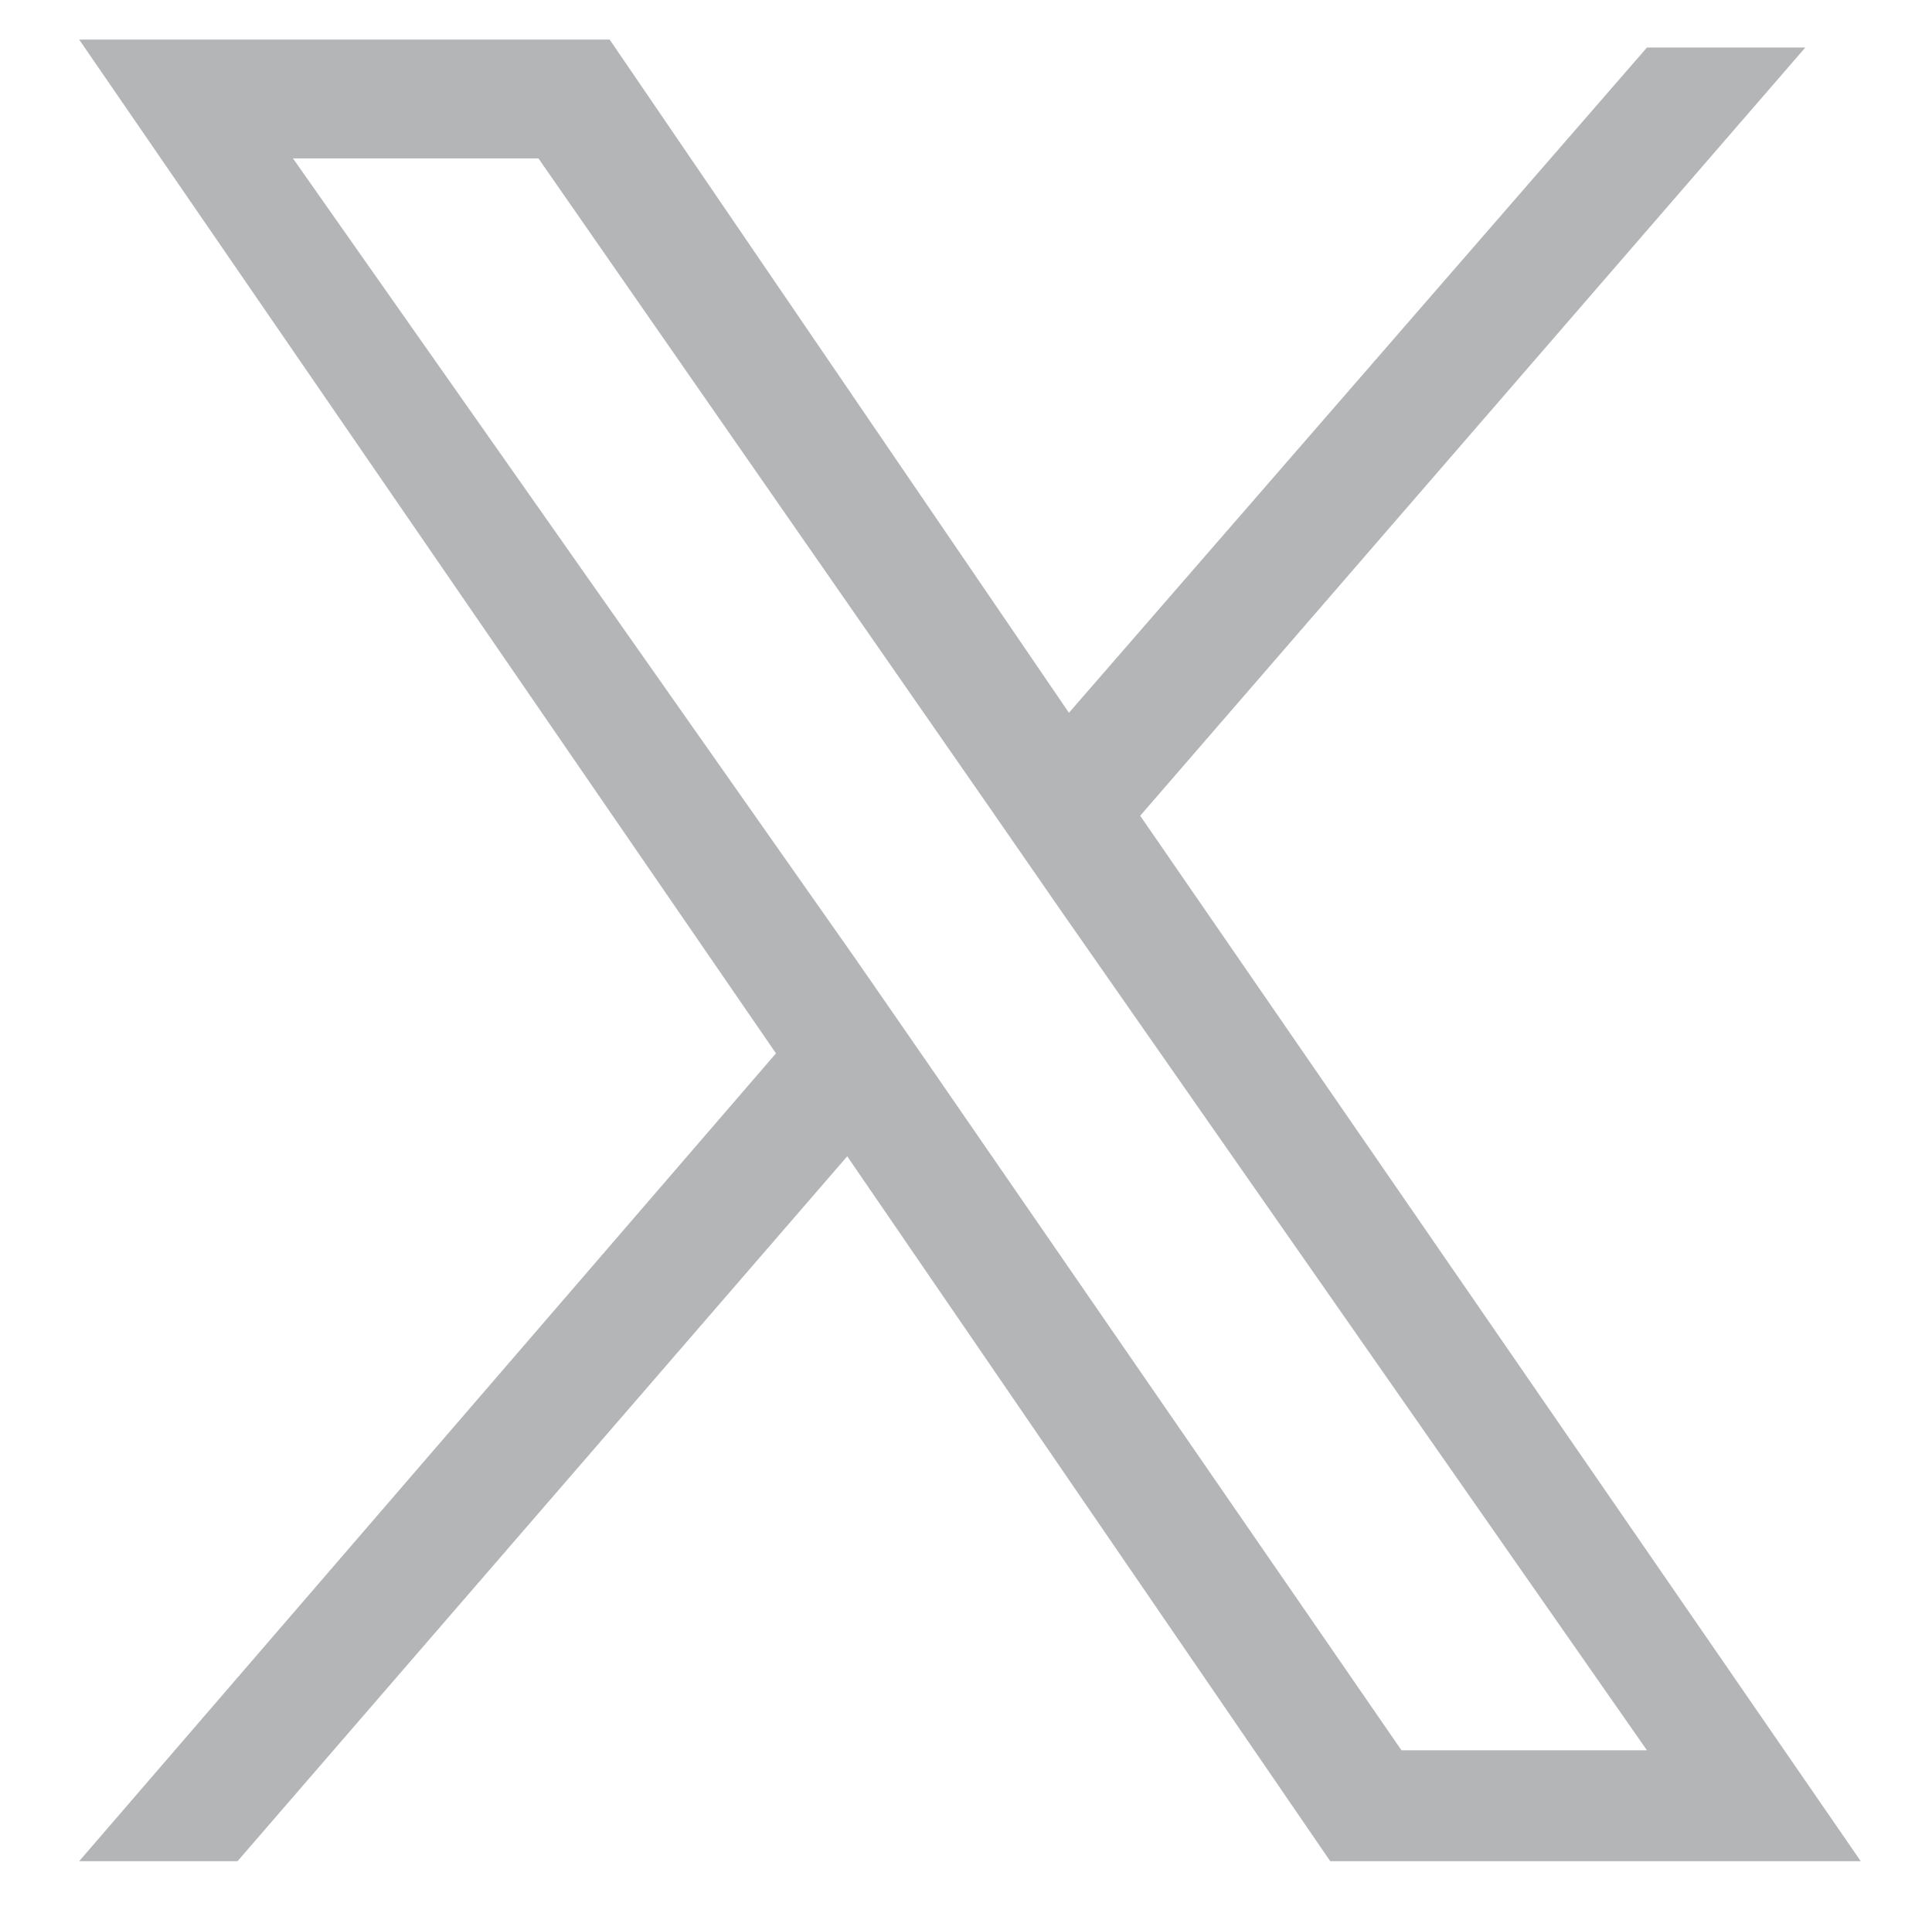
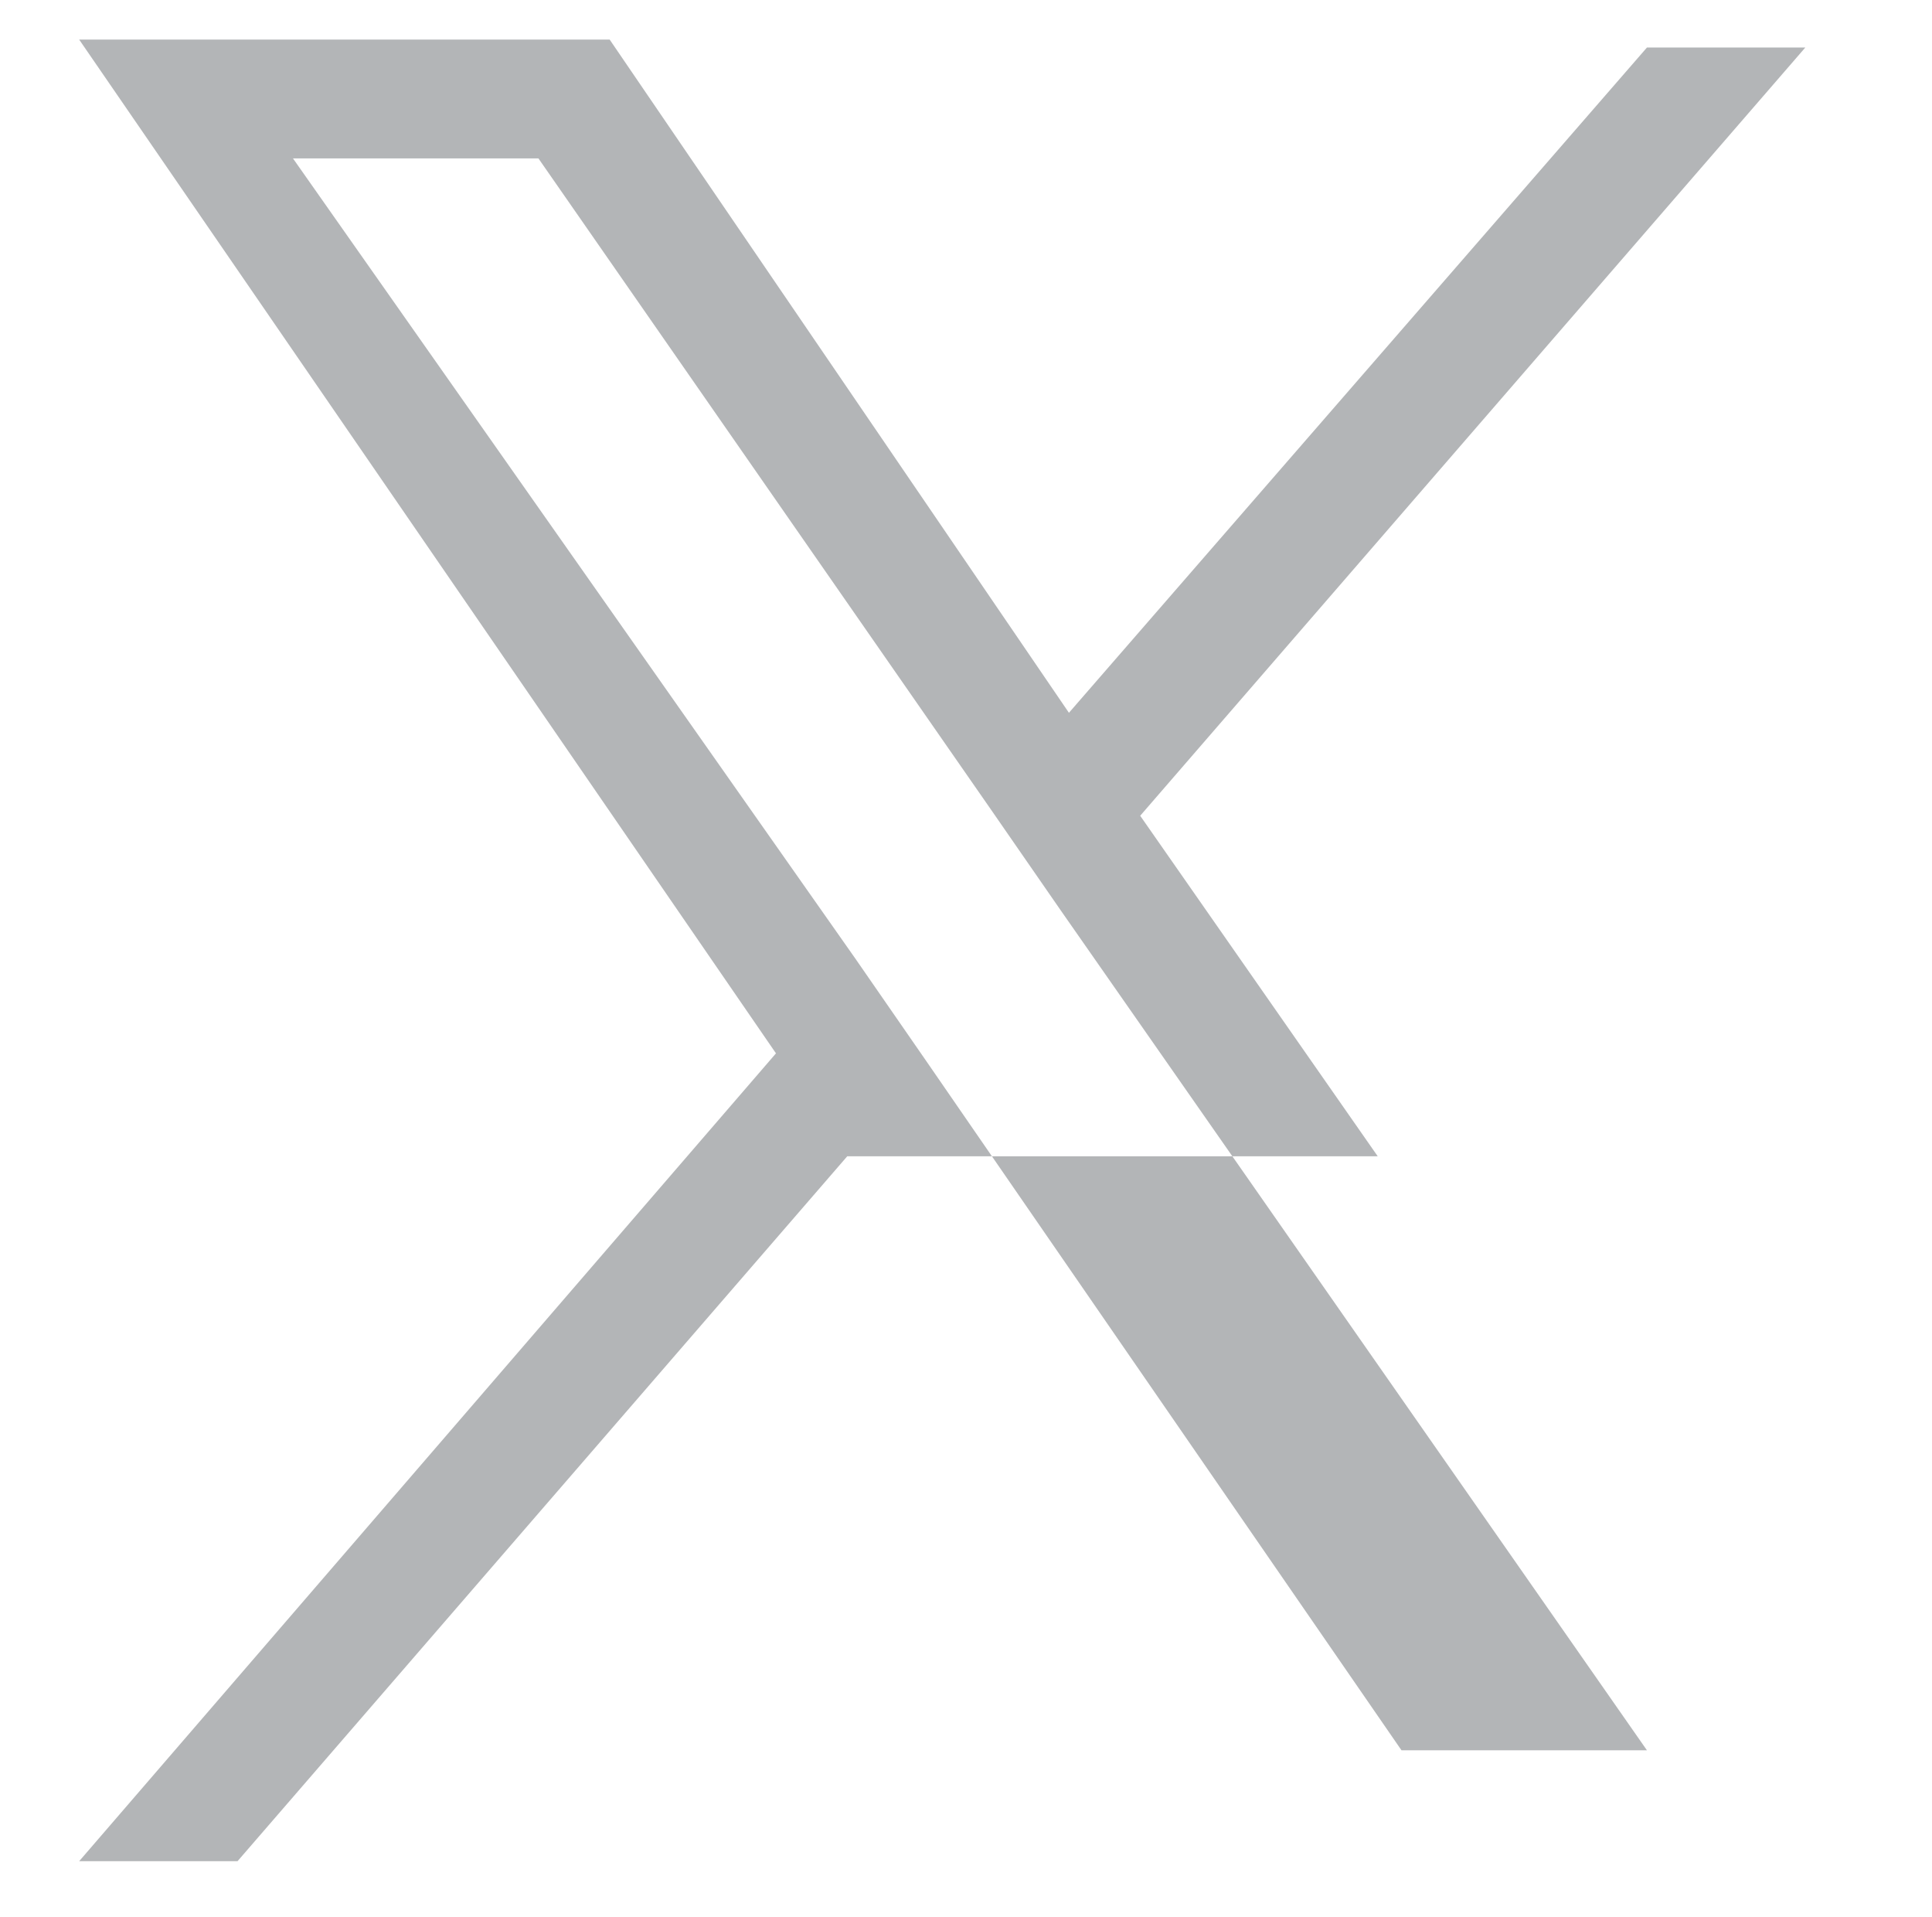
<svg xmlns="http://www.w3.org/2000/svg" version="1.1" id="Layer_1" x="0px" y="0px" viewBox="0 0 24.4 24.2" style="enable-background:new 0 0 24.4 24.2;" xml:space="preserve">
  <style type="text/css">
	.st0{fill:#B3B5B7;}
</style>
  <g>
-     <path class="st0" d="M14.4,10.3l8.4-9.7h-2L13.5,9L7.7,0.5H1l8.8,12.8L1,23.5h2l7.7-8.9l6.1,8.9h6.7L14.4,10.3z M11.7,13.4   l-0.9-1.3L3.7,2h3.1l5.7,8.2l0.9,1.3l7.4,10.6h-3.1L11.7,13.4z" />
+     <path class="st0" d="M14.4,10.3l8.4-9.7h-2L13.5,9L7.7,0.5H1l8.8,12.8L1,23.5h2l7.7-8.9h6.7L14.4,10.3z M11.7,13.4   l-0.9-1.3L3.7,2h3.1l5.7,8.2l0.9,1.3l7.4,10.6h-3.1L11.7,13.4z" />
  </g>
</svg>